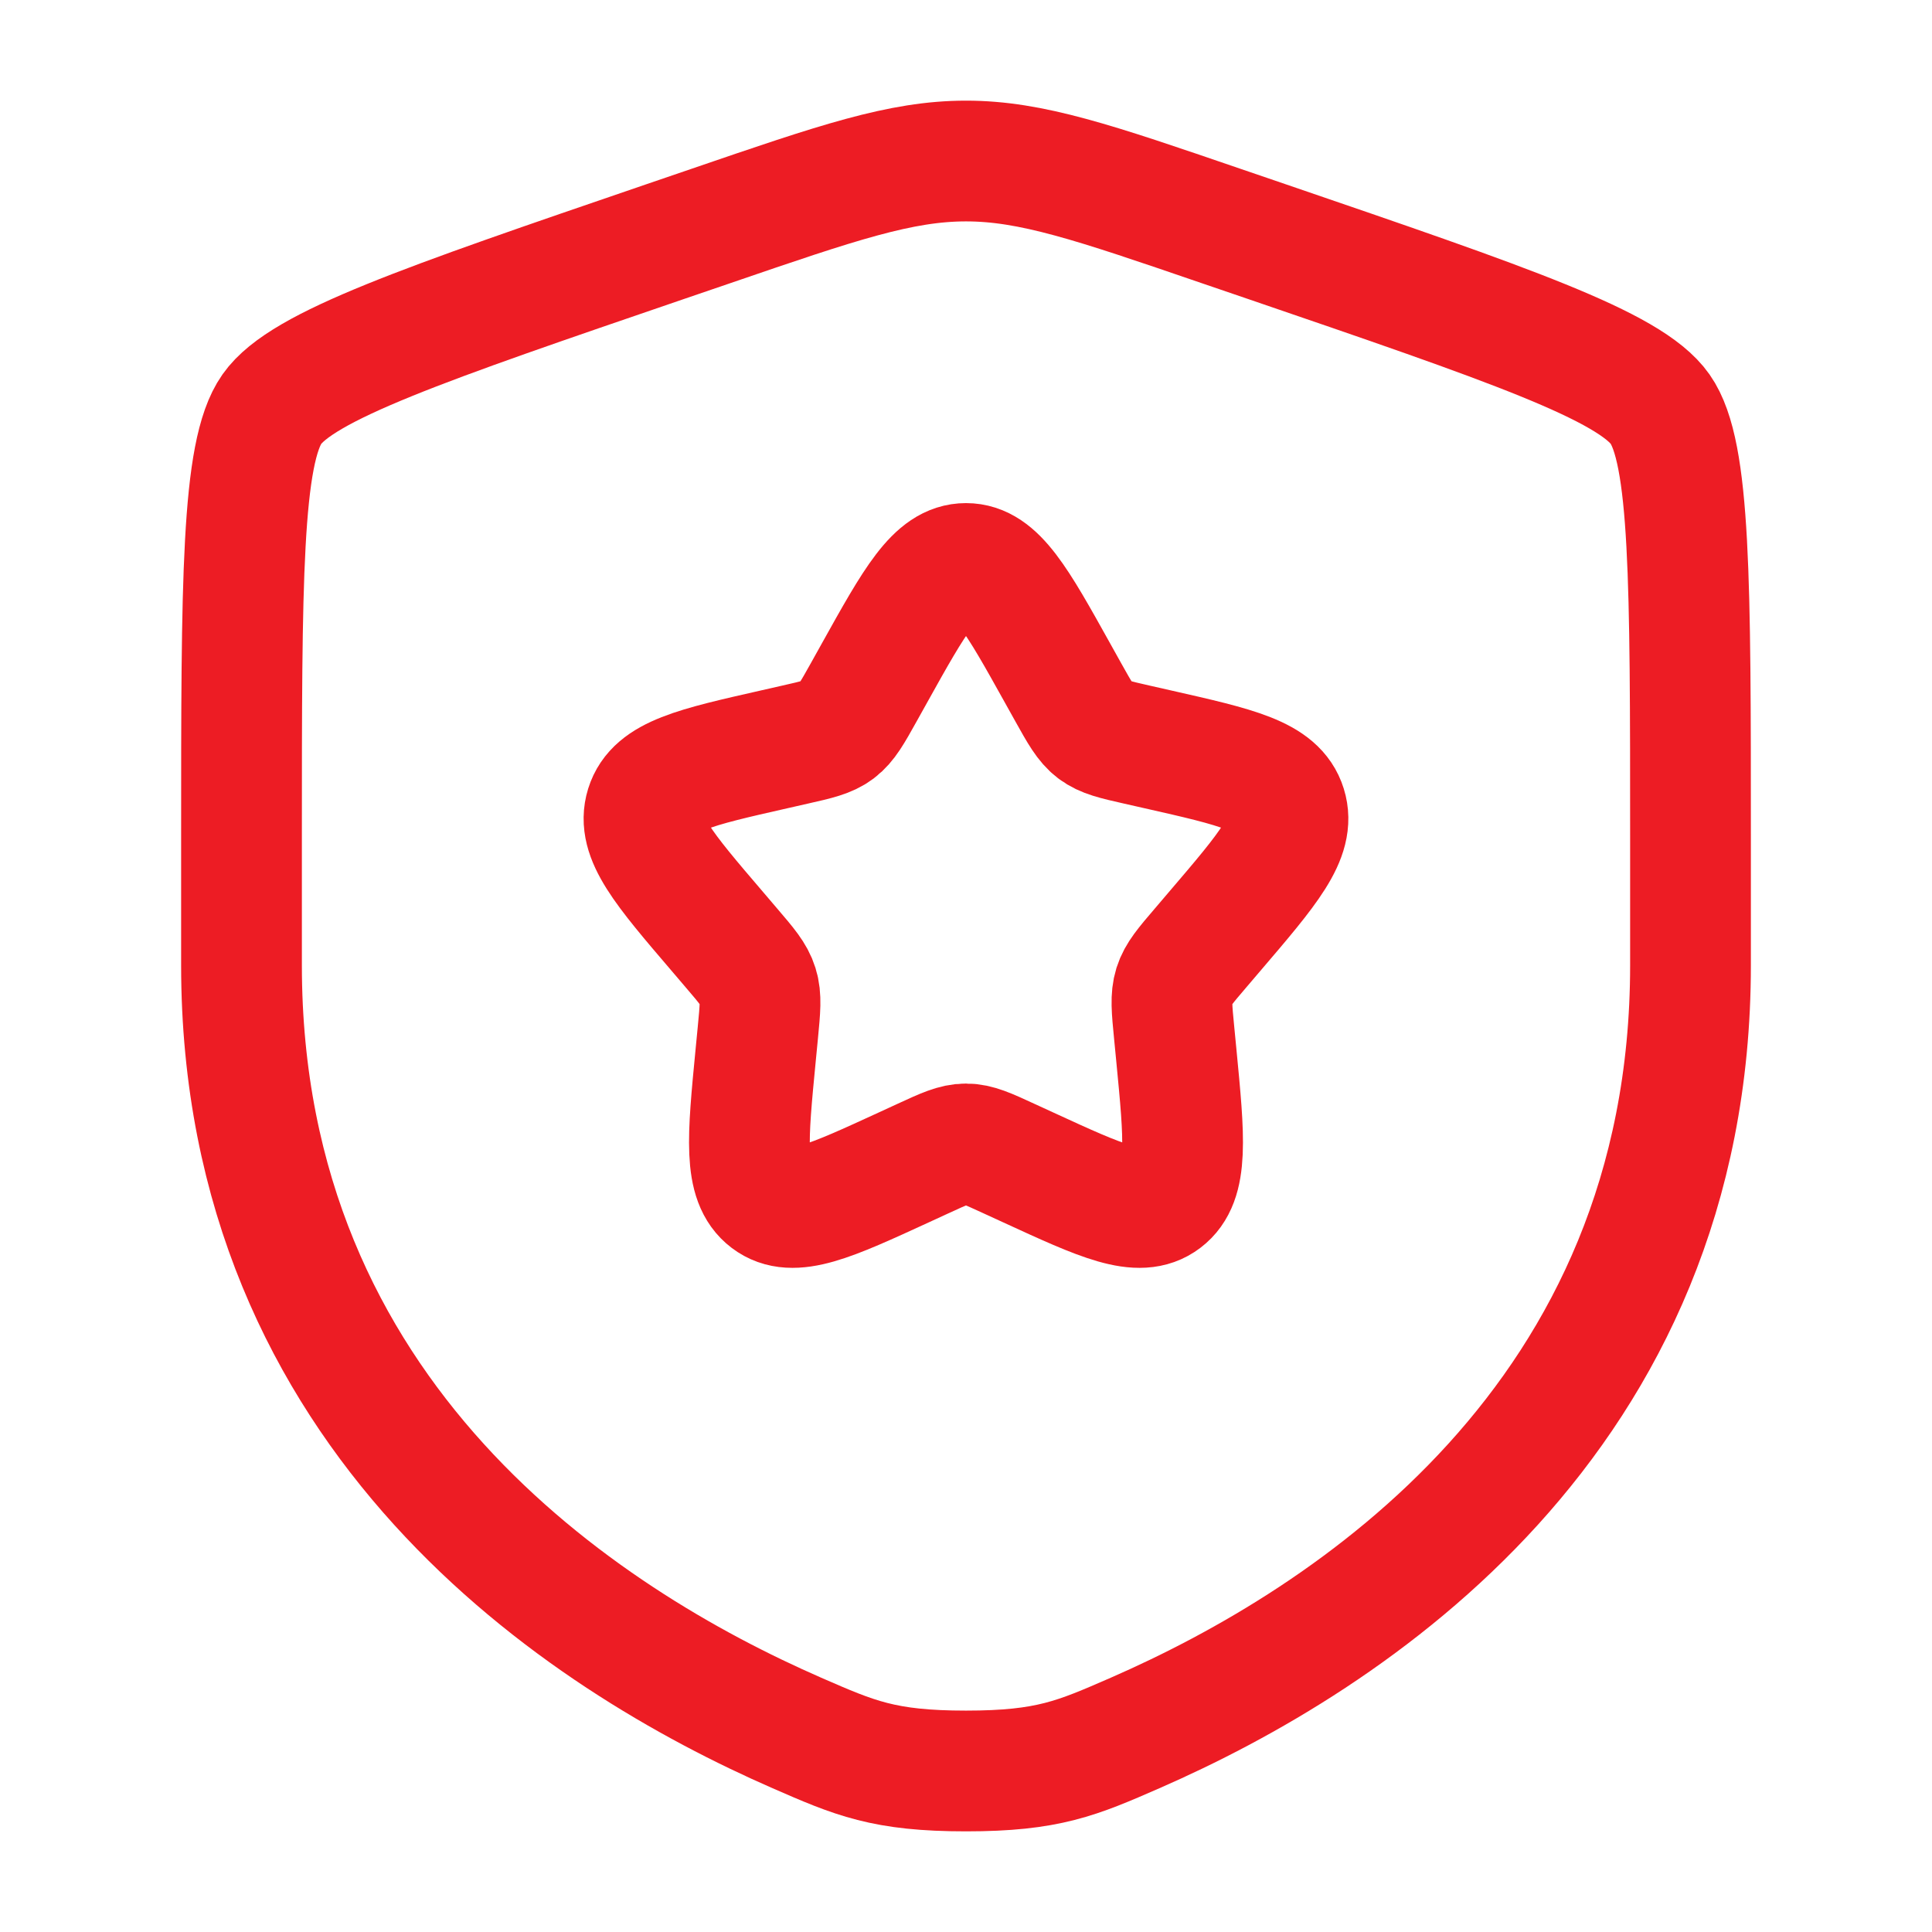
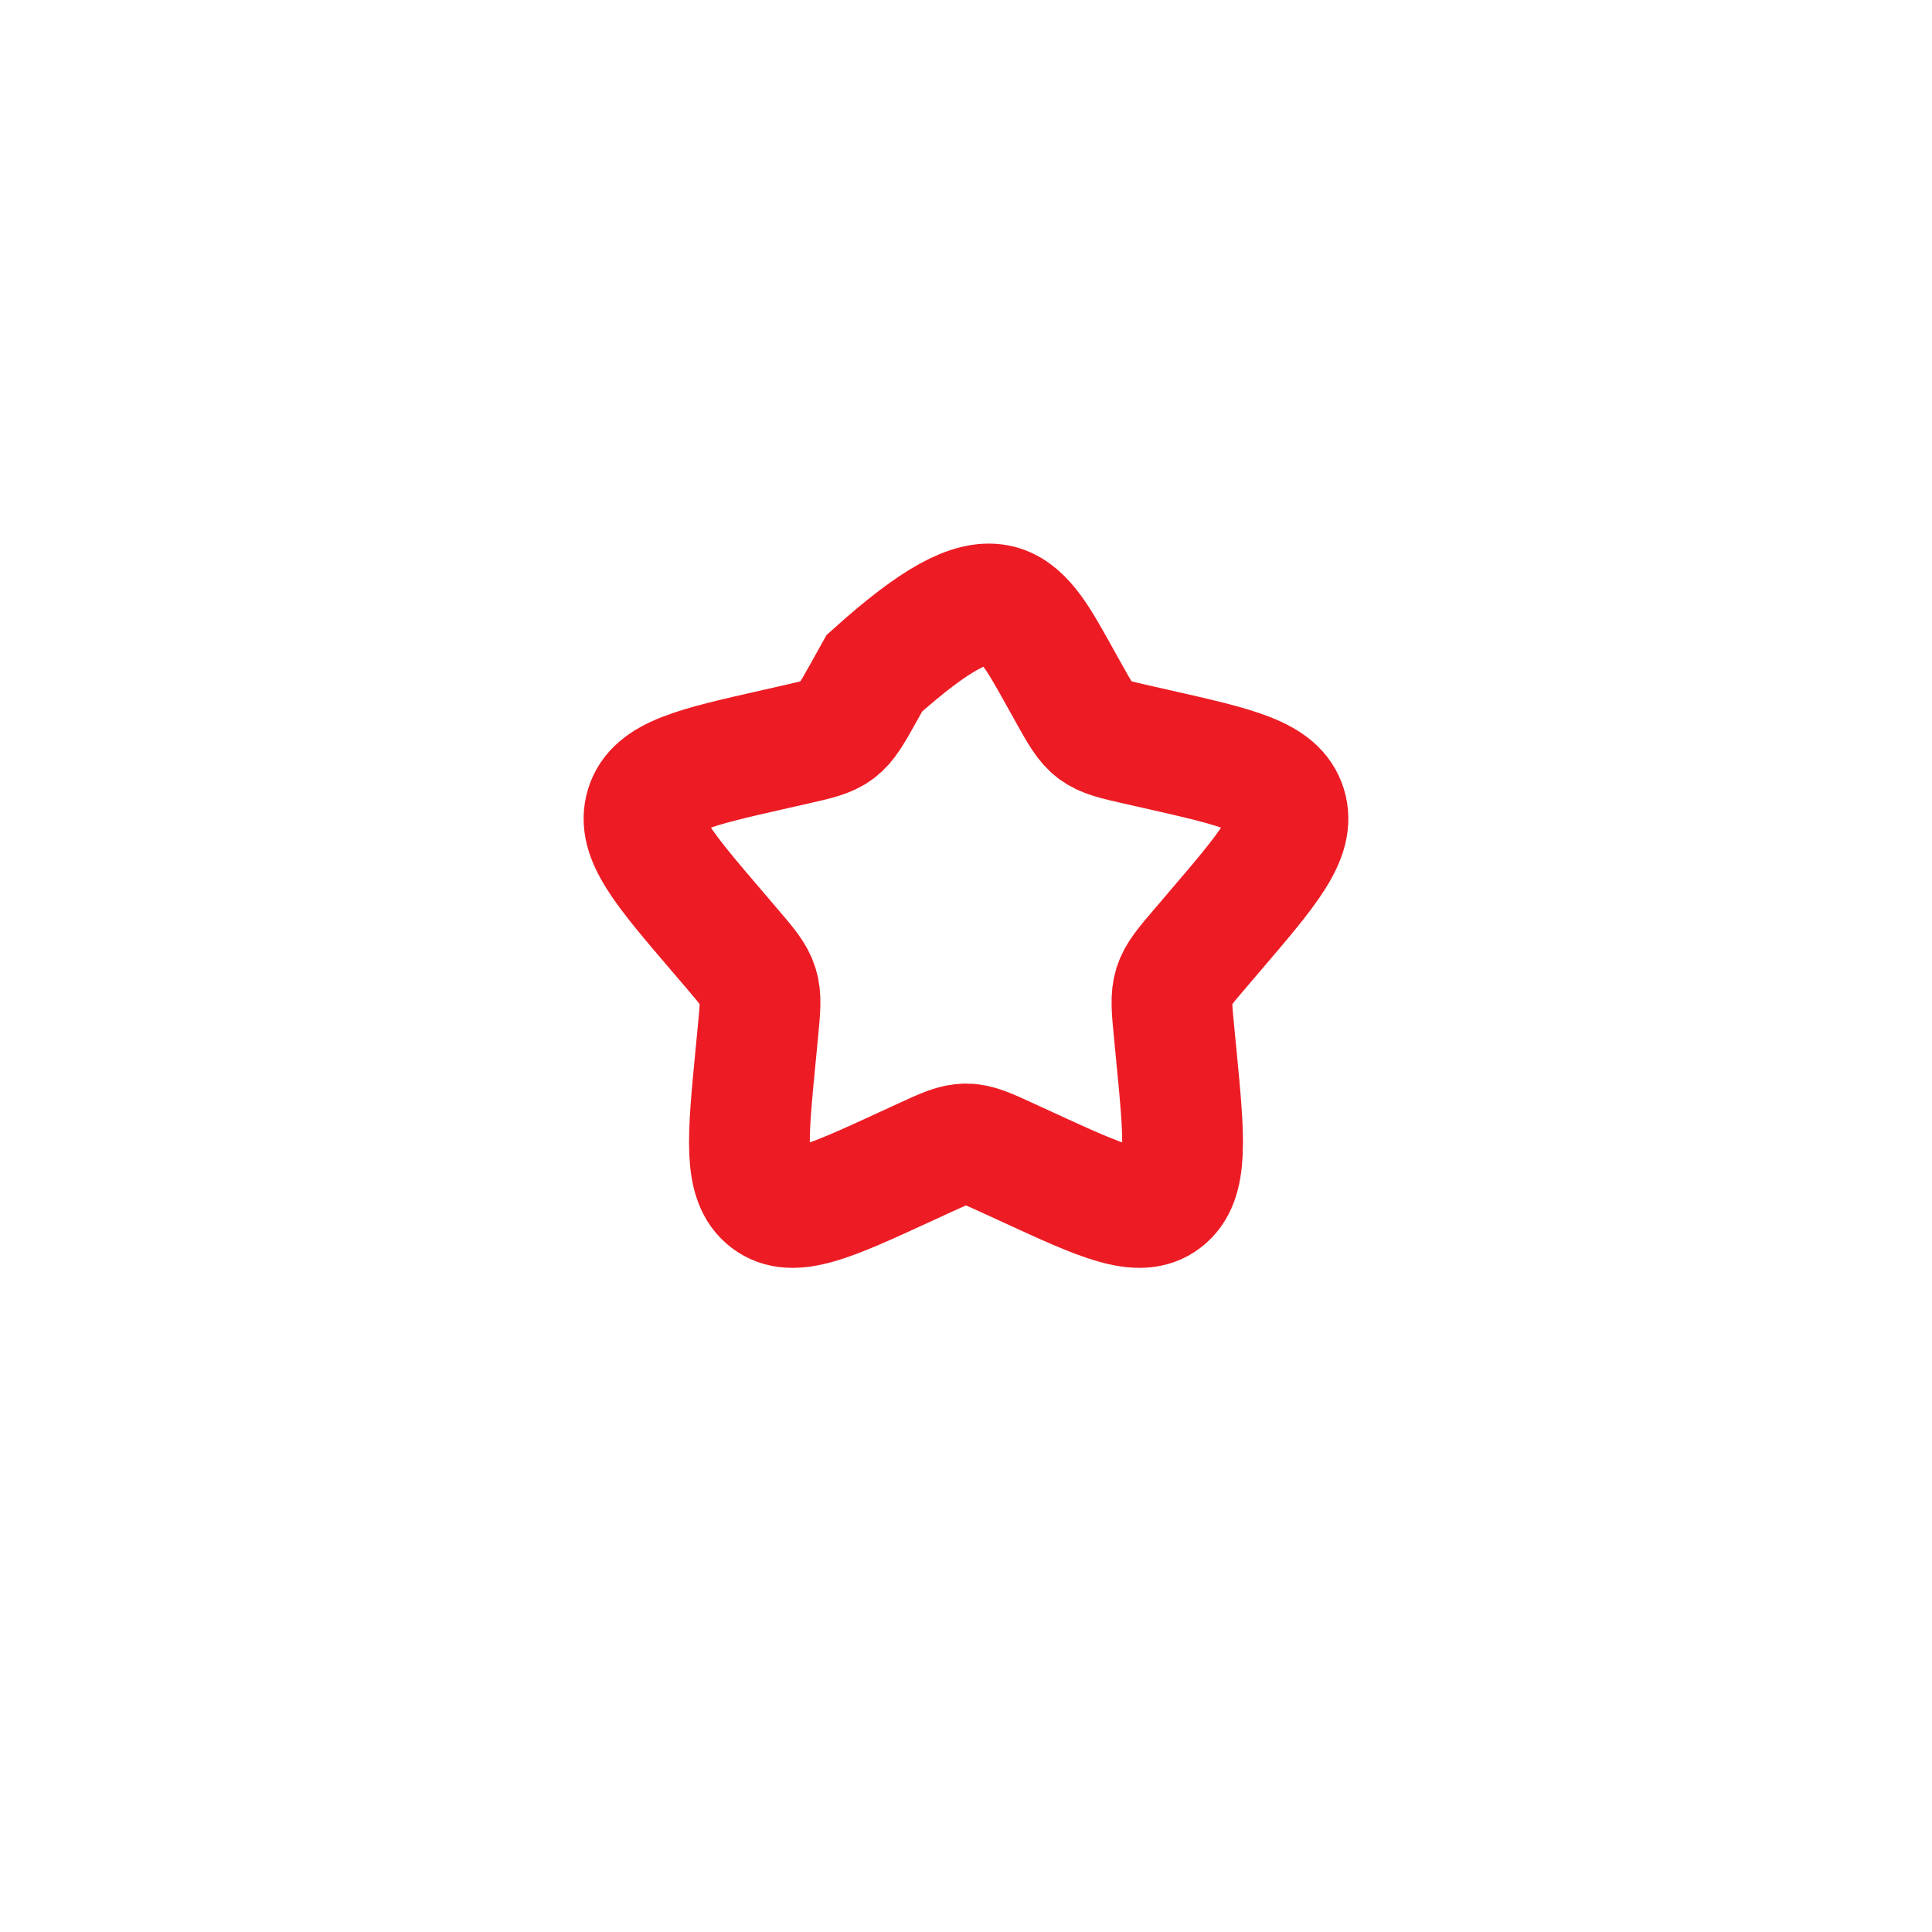
<svg xmlns="http://www.w3.org/2000/svg" width="32" height="32" viewBox="0 0 32 32" fill="none">
-   <path d="M4 13.889C4 9.626 4 7.494 4.503 6.777C5.007 6.059 7.011 5.373 11.02 4.001L11.784 3.74C13.873 3.024 14.918 2.667 16 2.667C17.082 2.667 18.127 3.024 20.216 3.74L20.98 4.001C24.989 5.373 26.993 6.059 27.497 6.777C28 7.494 28 9.626 28 13.889C28 14.533 28 15.231 28 15.989C28 23.506 22.348 27.154 18.802 28.703C17.84 29.123 17.359 29.333 16 29.333C14.641 29.333 14.16 29.123 13.198 28.703C9.652 27.154 4 23.506 4 15.989C4 15.231 4 14.533 4 13.889Z" stroke="#ED1C24" stroke-width="2" />
-   <path d="M14.482 11.151C15.157 9.939 15.495 9.333 16 9.333C16.505 9.333 16.843 9.939 17.518 11.151L17.693 11.465C17.885 11.809 17.981 11.981 18.131 12.095C18.28 12.208 18.467 12.251 18.839 12.335L19.179 12.412C20.491 12.709 21.146 12.857 21.302 13.359C21.459 13.861 21.011 14.383 20.117 15.429L19.886 15.7C19.632 15.997 19.505 16.145 19.447 16.329C19.39 16.513 19.409 16.711 19.448 17.108L19.483 17.469C19.618 18.864 19.686 19.562 19.277 19.872C18.869 20.182 18.254 19.899 17.026 19.334L16.708 19.188C16.359 19.027 16.185 18.947 16 18.947C15.815 18.947 15.64 19.027 15.291 19.188L14.974 19.334C13.745 19.899 13.131 20.182 12.723 19.872C12.314 19.562 12.382 18.864 12.517 17.469L12.552 17.108C12.59 16.711 12.61 16.513 12.552 16.329C12.495 16.145 12.368 15.997 12.114 15.7L11.883 15.429C10.988 14.383 10.541 13.861 10.697 13.359C10.853 12.857 11.509 12.709 12.821 12.412L13.16 12.335C13.533 12.251 13.719 12.208 13.869 12.095C14.019 11.981 14.115 11.809 14.307 11.465L14.482 11.151Z" stroke="#ED1C24" stroke-width="2" />
+   <path d="M14.482 11.151C16.505 9.333 16.843 9.939 17.518 11.151L17.693 11.465C17.885 11.809 17.981 11.981 18.131 12.095C18.28 12.208 18.467 12.251 18.839 12.335L19.179 12.412C20.491 12.709 21.146 12.857 21.302 13.359C21.459 13.861 21.011 14.383 20.117 15.429L19.886 15.7C19.632 15.997 19.505 16.145 19.447 16.329C19.39 16.513 19.409 16.711 19.448 17.108L19.483 17.469C19.618 18.864 19.686 19.562 19.277 19.872C18.869 20.182 18.254 19.899 17.026 19.334L16.708 19.188C16.359 19.027 16.185 18.947 16 18.947C15.815 18.947 15.64 19.027 15.291 19.188L14.974 19.334C13.745 19.899 13.131 20.182 12.723 19.872C12.314 19.562 12.382 18.864 12.517 17.469L12.552 17.108C12.59 16.711 12.61 16.513 12.552 16.329C12.495 16.145 12.368 15.997 12.114 15.7L11.883 15.429C10.988 14.383 10.541 13.861 10.697 13.359C10.853 12.857 11.509 12.709 12.821 12.412L13.16 12.335C13.533 12.251 13.719 12.208 13.869 12.095C14.019 11.981 14.115 11.809 14.307 11.465L14.482 11.151Z" stroke="#ED1C24" stroke-width="2" />
</svg>